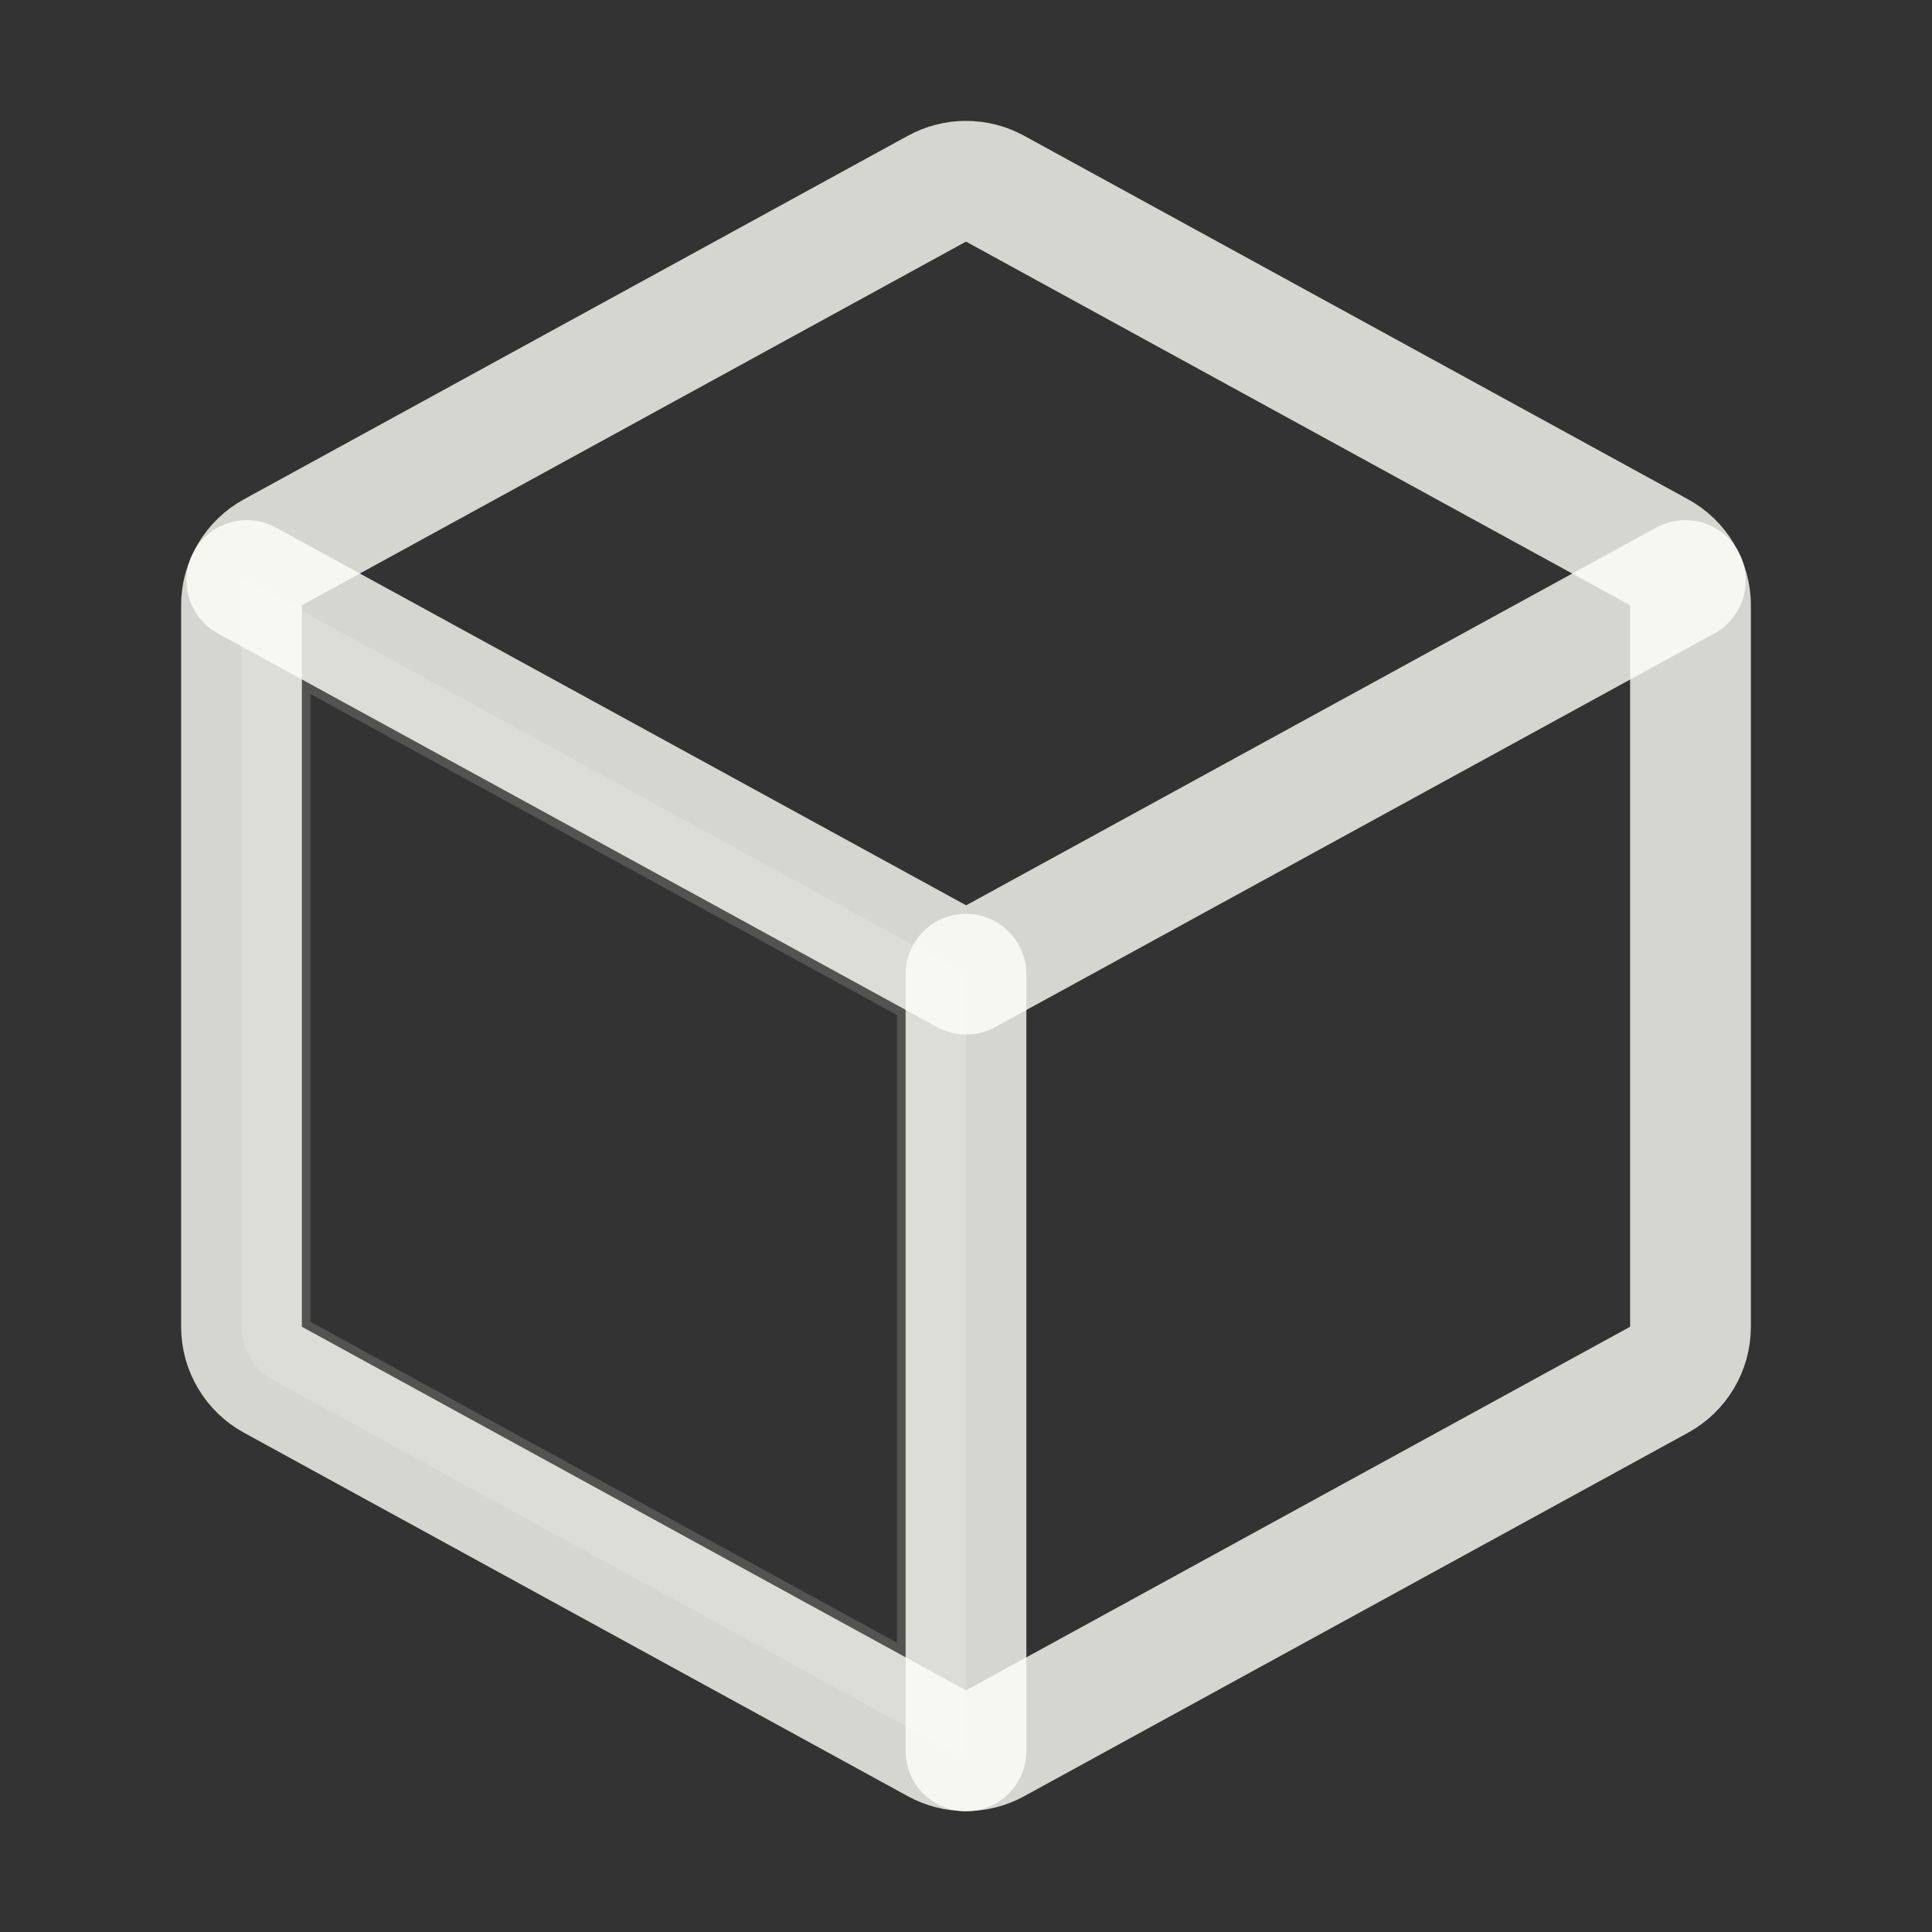
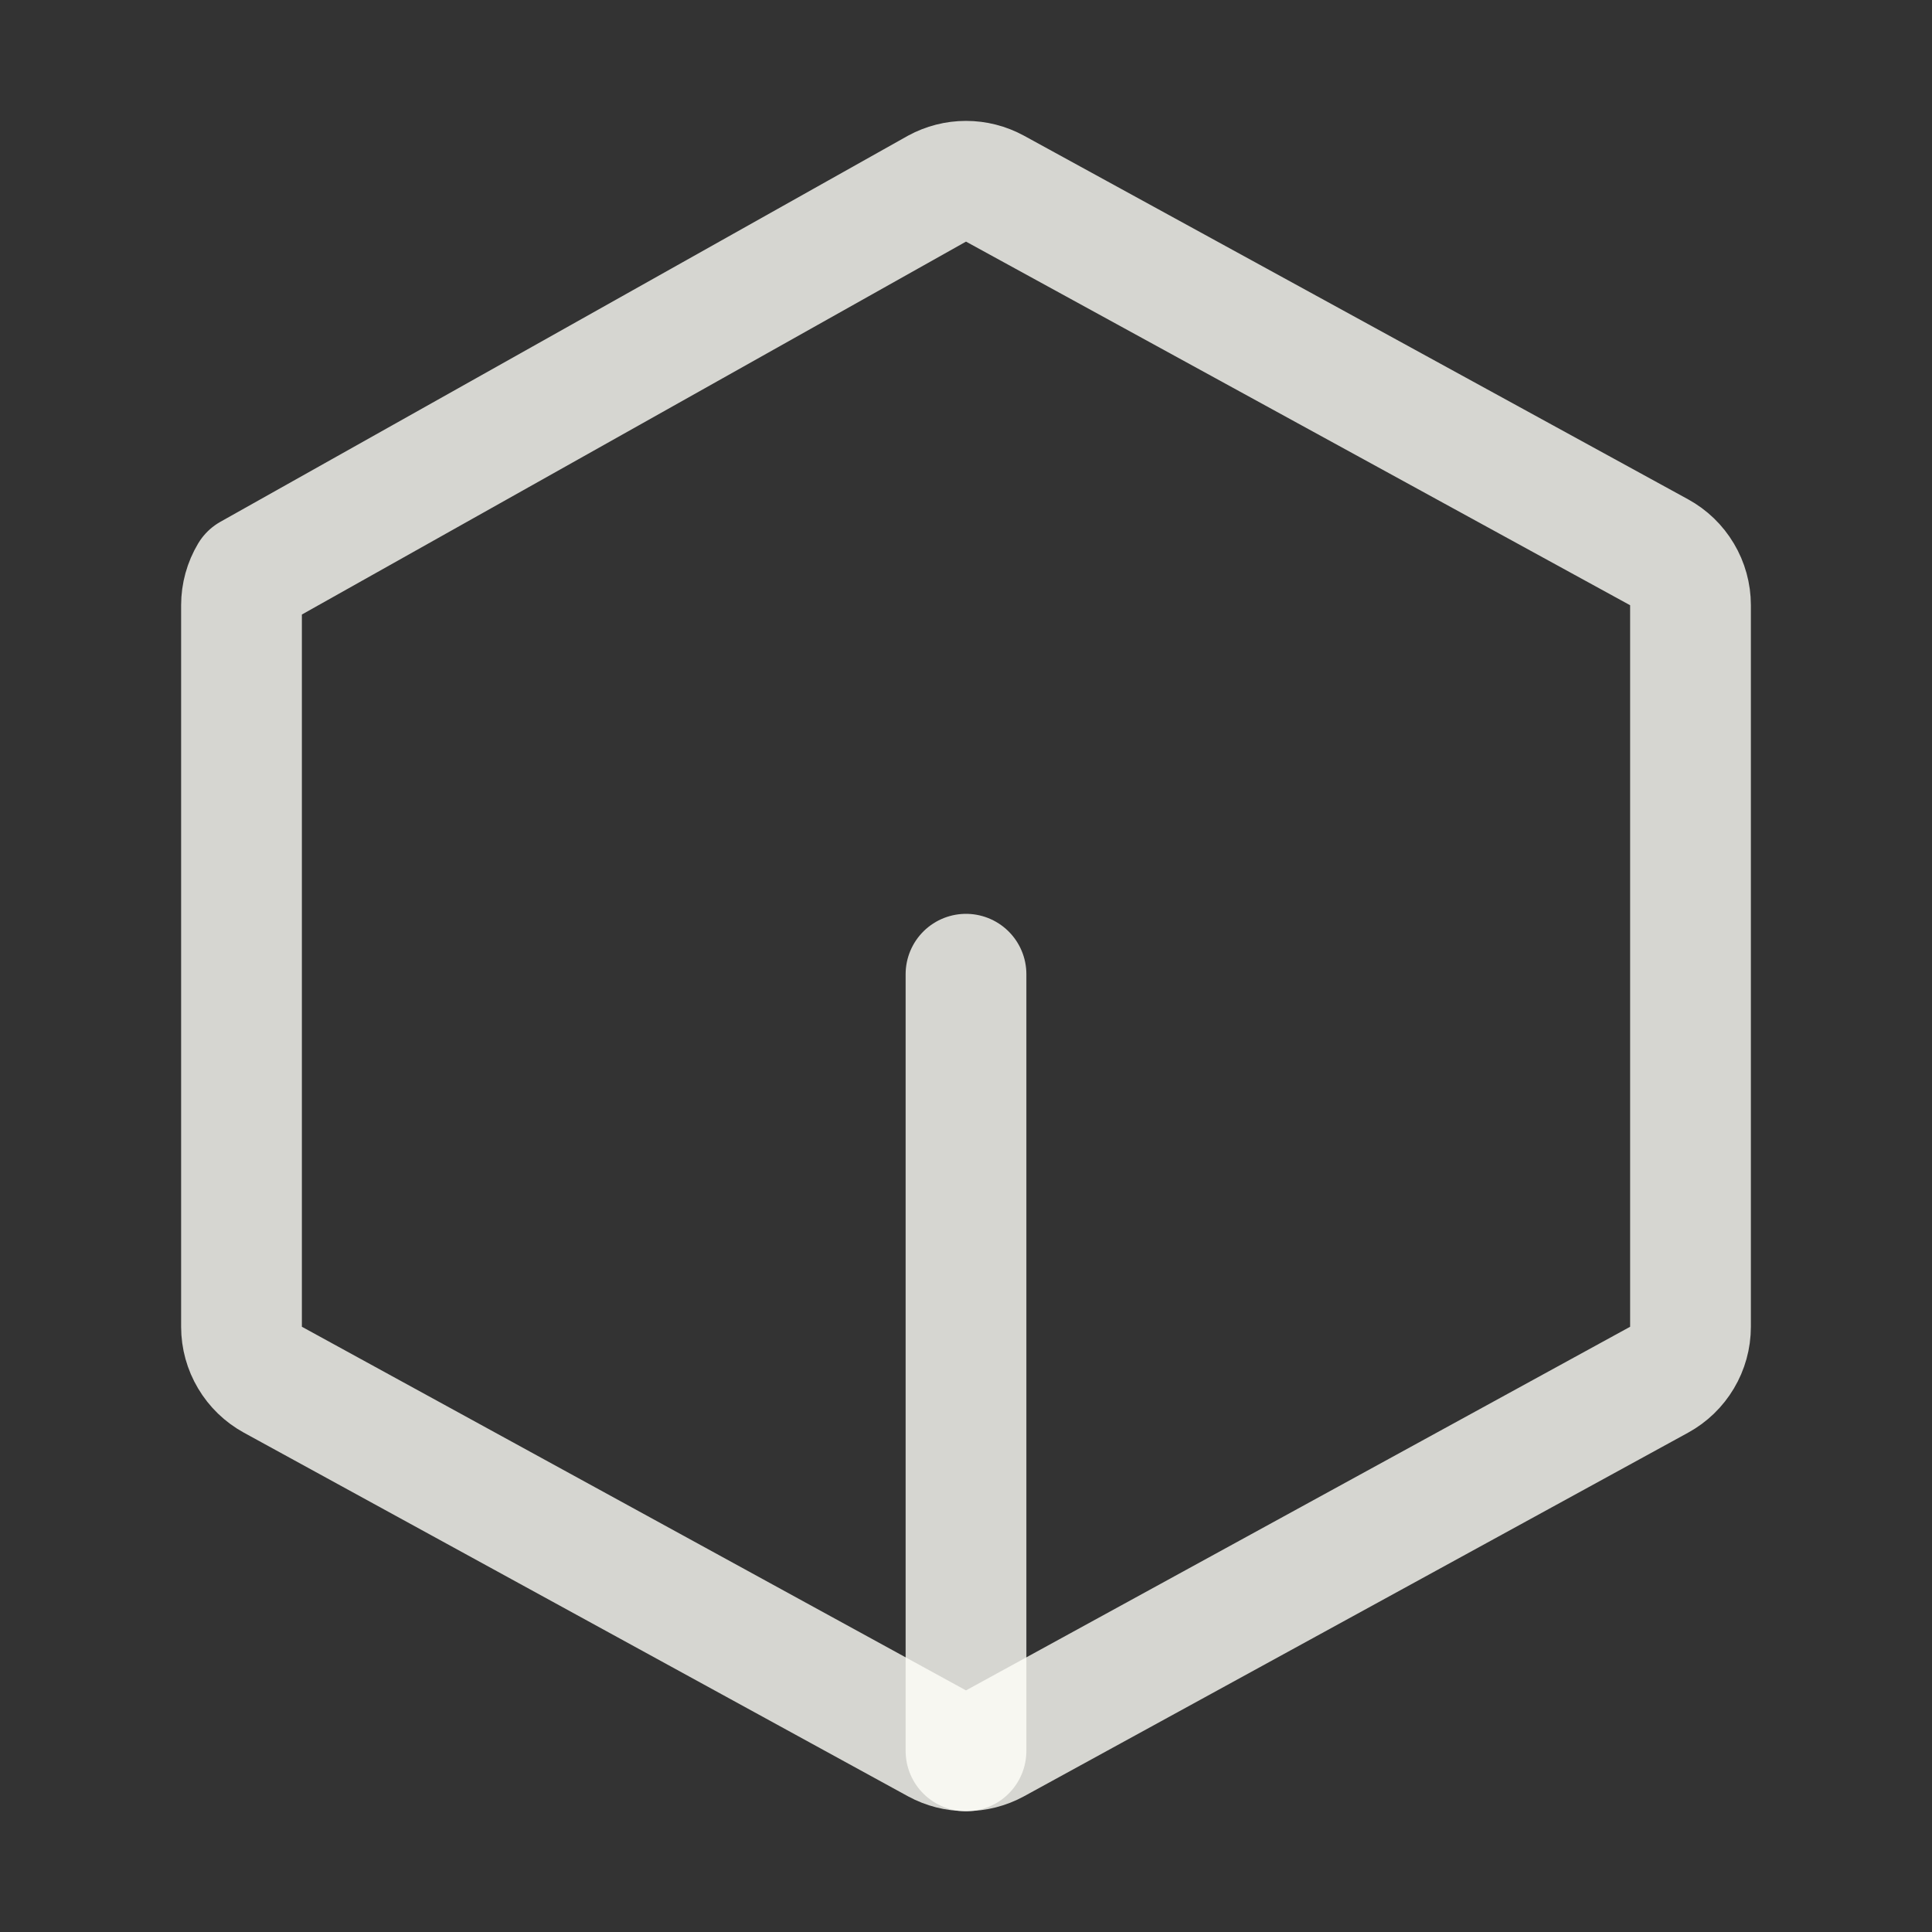
<svg xmlns="http://www.w3.org/2000/svg" width="28" height="28" viewBox="0 0 28 28" fill="none">
  <rect x="0" y="0" width="28" height="28" fill="#333333" stroke="none" />
  <mask id="mask0_5819_1149" style="mask-type:luminance" maskUnits="userSpaceOnUse" x="0" y="0" width="28" height="28">
    <path d="M28 0H0V28H28V0Z" fill="white" />
  </mask>
  <g mask="url(#mask0_5819_1149)">
-     <path opacity="0.2" d="M13.5 14.415V24.651L4.195 19.56C4.136 19.527 4.087 19.479 4.053 19.422C4.036 19.393 4.023 19.362 4.014 19.33L4 19.232V9.215L13.5 14.415Z" stroke="#FFFFF8" stroke-opacity="0.8" />
-     <path d="M3.578 8.413L14.002 14.118L24.425 8.413" stroke="#FFFFF8" stroke-opacity="0.8" stroke-width="1.75" stroke-linecap="round" stroke-linejoin="round" />
-     <path d="M14.42 2.734L24.045 8.004C24.182 8.079 24.297 8.19 24.377 8.325C24.457 8.459 24.5 8.613 24.5 8.77V19.23C24.5 19.387 24.457 19.541 24.377 19.675C24.297 19.81 24.182 19.921 24.045 19.996L14.42 25.266C14.291 25.336 14.147 25.373 14 25.373C13.853 25.373 13.709 25.336 13.58 25.266L3.955 19.996C3.818 19.921 3.703 19.81 3.623 19.675C3.543 19.541 3.5 19.387 3.5 19.23V8.77C3.5 8.613 3.543 8.459 3.623 8.325C3.703 8.19 3.818 8.079 3.955 8.004L13.58 2.734C13.709 2.664 13.853 2.627 14 2.627C14.147 2.627 14.291 2.664 14.42 2.734Z" stroke="#FFFFF8" stroke-opacity="0.8" stroke-width="1.75" stroke-linecap="round" stroke-linejoin="round" />
+     <path d="M14.42 2.734L24.045 8.004C24.182 8.079 24.297 8.19 24.377 8.325C24.457 8.459 24.5 8.613 24.5 8.77V19.23C24.5 19.387 24.457 19.541 24.377 19.675C24.297 19.81 24.182 19.921 24.045 19.996L14.42 25.266C14.291 25.336 14.147 25.373 14 25.373C13.853 25.373 13.709 25.336 13.58 25.266L3.955 19.996C3.818 19.921 3.703 19.81 3.623 19.675C3.543 19.541 3.5 19.387 3.5 19.23V8.77C3.5 8.613 3.543 8.459 3.623 8.325L13.58 2.734C13.709 2.664 13.853 2.627 14 2.627C14.147 2.627 14.291 2.664 14.42 2.734Z" stroke="#FFFFF8" stroke-opacity="0.8" stroke-width="1.75" stroke-linecap="round" stroke-linejoin="round" />
    <path d="M14 14.119V25.375" stroke="#FFFFF8" stroke-opacity="0.8" stroke-width="1.75" stroke-linecap="round" stroke-linejoin="round" />
  </g>
</svg>